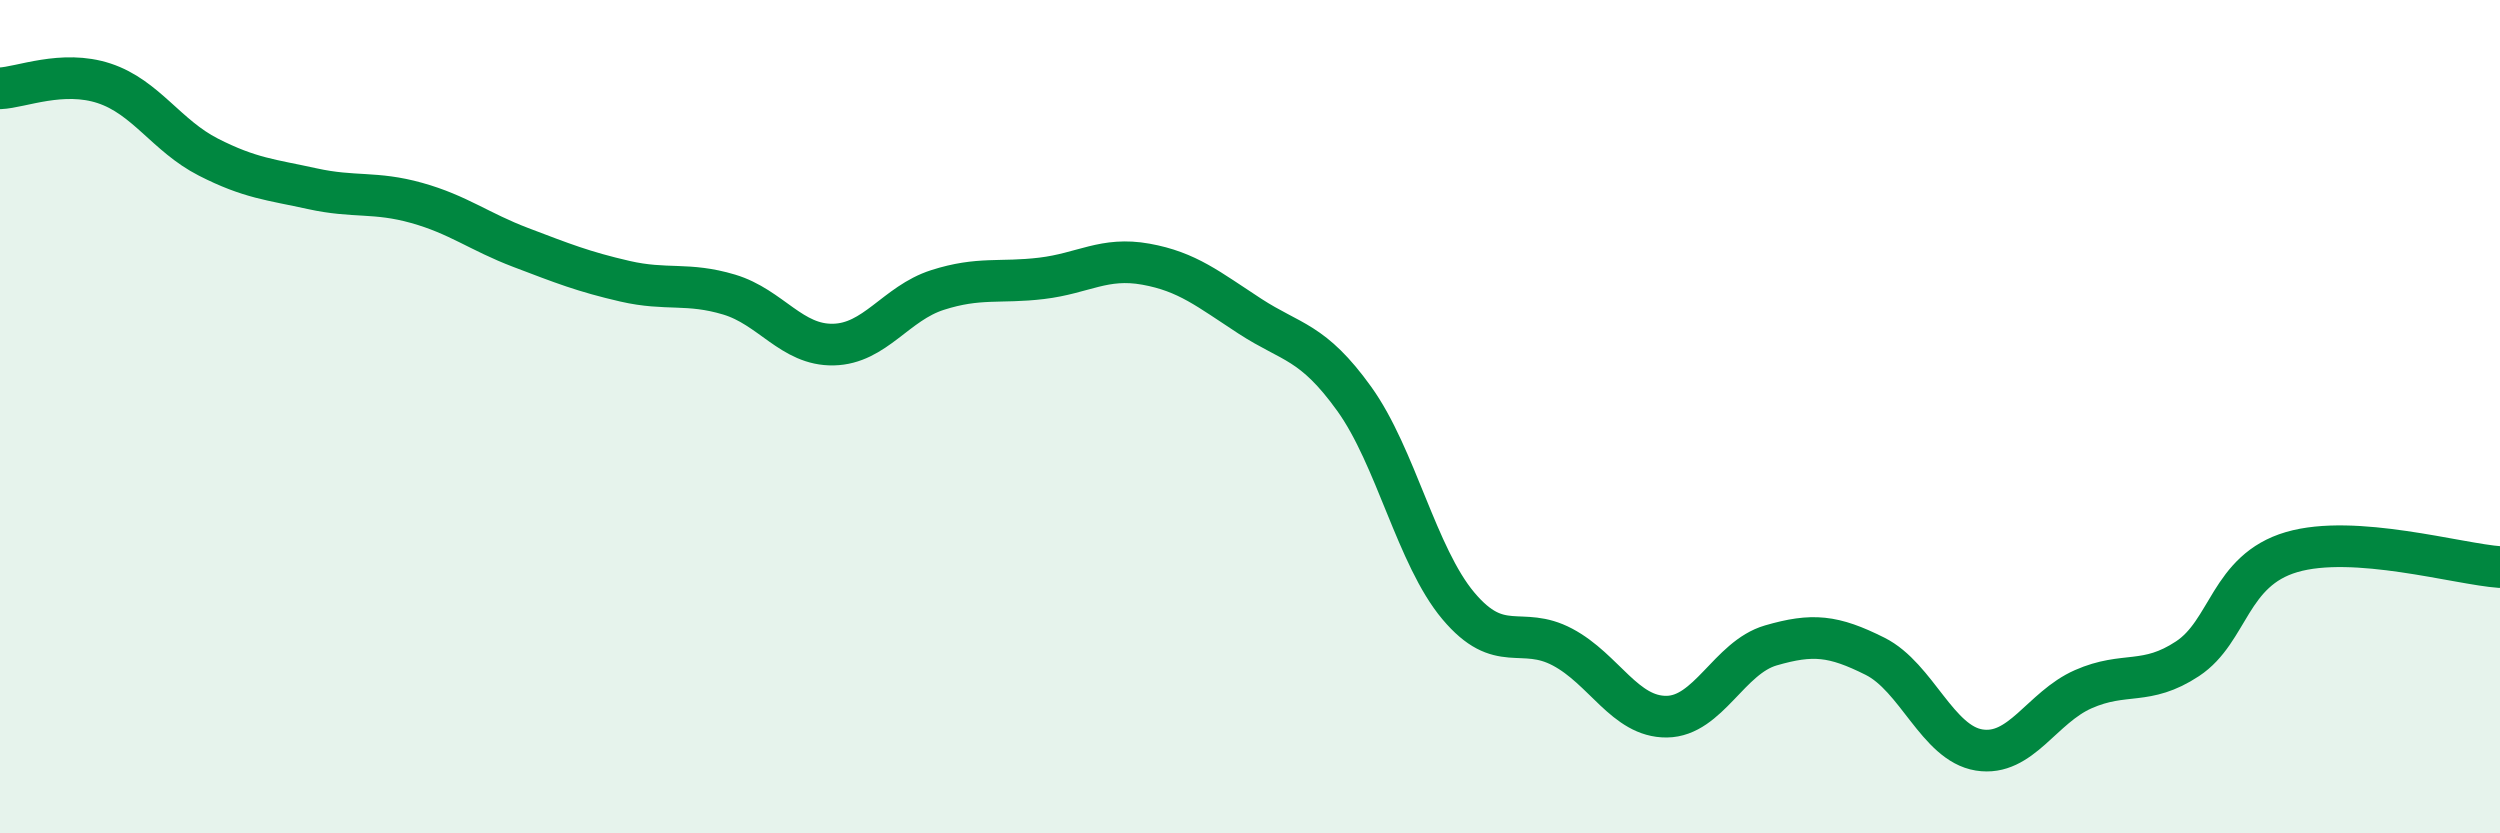
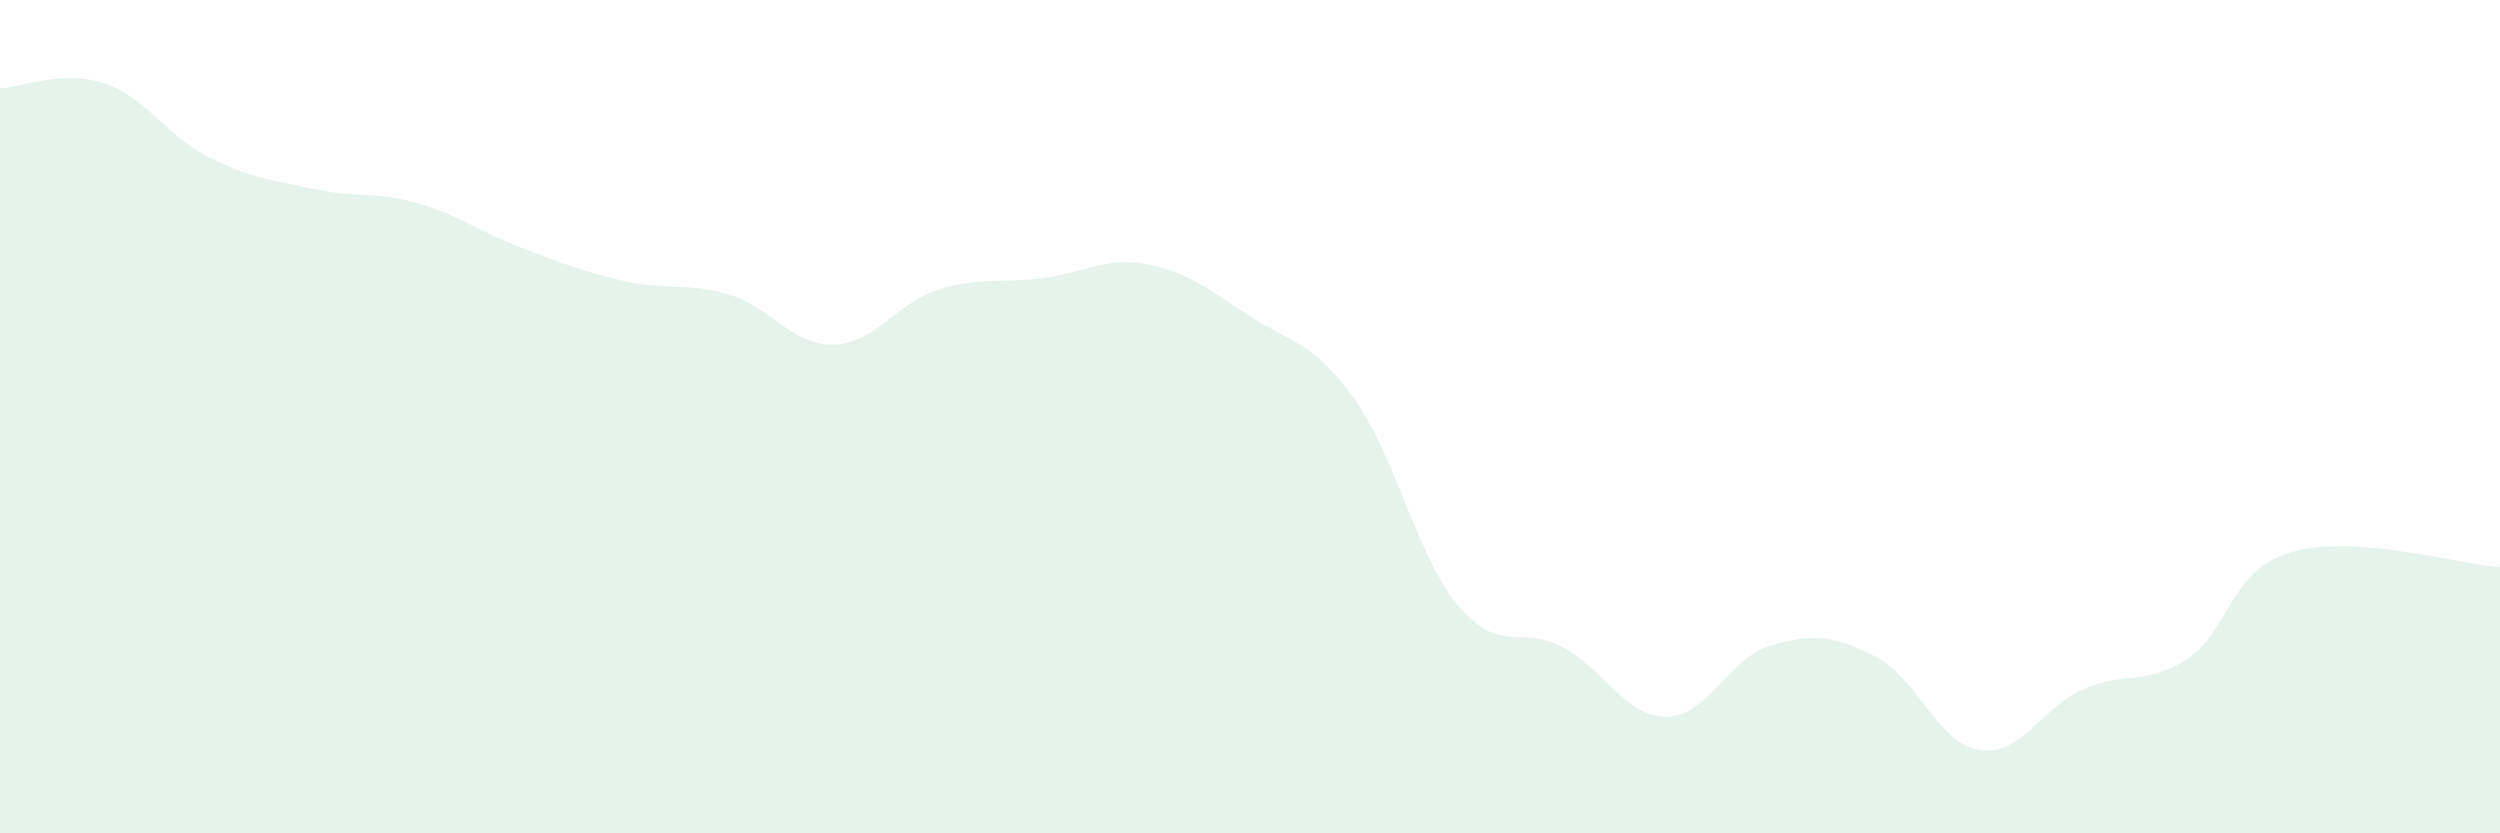
<svg xmlns="http://www.w3.org/2000/svg" width="60" height="20" viewBox="0 0 60 20">
  <path d="M 0,2.12 C 0.5,2.1 1.5,1.67 2.5,2 C 3.5,2.33 4,3.26 5,3.77 C 6,4.28 6.5,4.31 7.5,4.53 C 8.5,4.75 9,4.59 10,4.87 C 11,5.15 11.5,5.56 12.5,5.94 C 13.5,6.32 14,6.52 15,6.75 C 16,6.98 16.5,6.77 17.5,7.07 C 18.5,7.37 19,8.29 20,8.27 C 21,8.25 21.5,7.28 22.5,6.96 C 23.5,6.64 24,6.8 25,6.68 C 26,6.56 26.5,6.16 27.5,6.34 C 28.5,6.52 29,6.94 30,7.59 C 31,8.24 31.5,8.18 32.5,9.57 C 33.5,10.96 34,13.35 35,14.54 C 36,15.73 36.5,15 37.5,15.53 C 38.5,16.06 39,17.21 40,17.2 C 41,17.19 41.5,15.78 42.5,15.49 C 43.5,15.2 44,15.25 45,15.75 C 46,16.25 46.5,17.84 47.5,18 C 48.5,18.16 49,16.98 50,16.54 C 51,16.1 51.5,16.47 52.5,15.81 C 53.5,15.15 53.5,13.69 55,13.25 C 56.5,12.81 59,13.54 60,13.61L60 20L0 20Z" fill="#008740" opacity="0.1" stroke-linecap="round" stroke-linejoin="round" />
-   <path d="M 0,2.12 C 0.5,2.1 1.5,1.67 2.5,2 C 3.5,2.33 4,3.26 5,3.77 C 6,4.28 6.5,4.31 7.5,4.53 C 8.5,4.75 9,4.59 10,4.87 C 11,5.15 11.5,5.56 12.5,5.94 C 13.5,6.32 14,6.52 15,6.75 C 16,6.98 16.5,6.77 17.5,7.07 C 18.5,7.37 19,8.29 20,8.27 C 21,8.25 21.5,7.28 22.5,6.96 C 23.5,6.64 24,6.8 25,6.68 C 26,6.56 26.5,6.16 27.5,6.34 C 28.5,6.52 29,6.94 30,7.59 C 31,8.24 31.5,8.18 32.5,9.57 C 33.5,10.96 34,13.35 35,14.54 C 36,15.73 36.5,15 37.5,15.53 C 38.5,16.06 39,17.21 40,17.2 C 41,17.19 41.5,15.78 42.5,15.49 C 43.5,15.2 44,15.25 45,15.75 C 46,16.25 46.5,17.84 47.5,18 C 48.5,18.16 49,16.98 50,16.54 C 51,16.1 51.5,16.47 52.5,15.81 C 53.5,15.15 53.5,13.69 55,13.25 C 56.5,12.81 59,13.54 60,13.61" stroke="#008740" stroke-width="1" fill="none" stroke-linecap="round" stroke-linejoin="round" />
</svg>